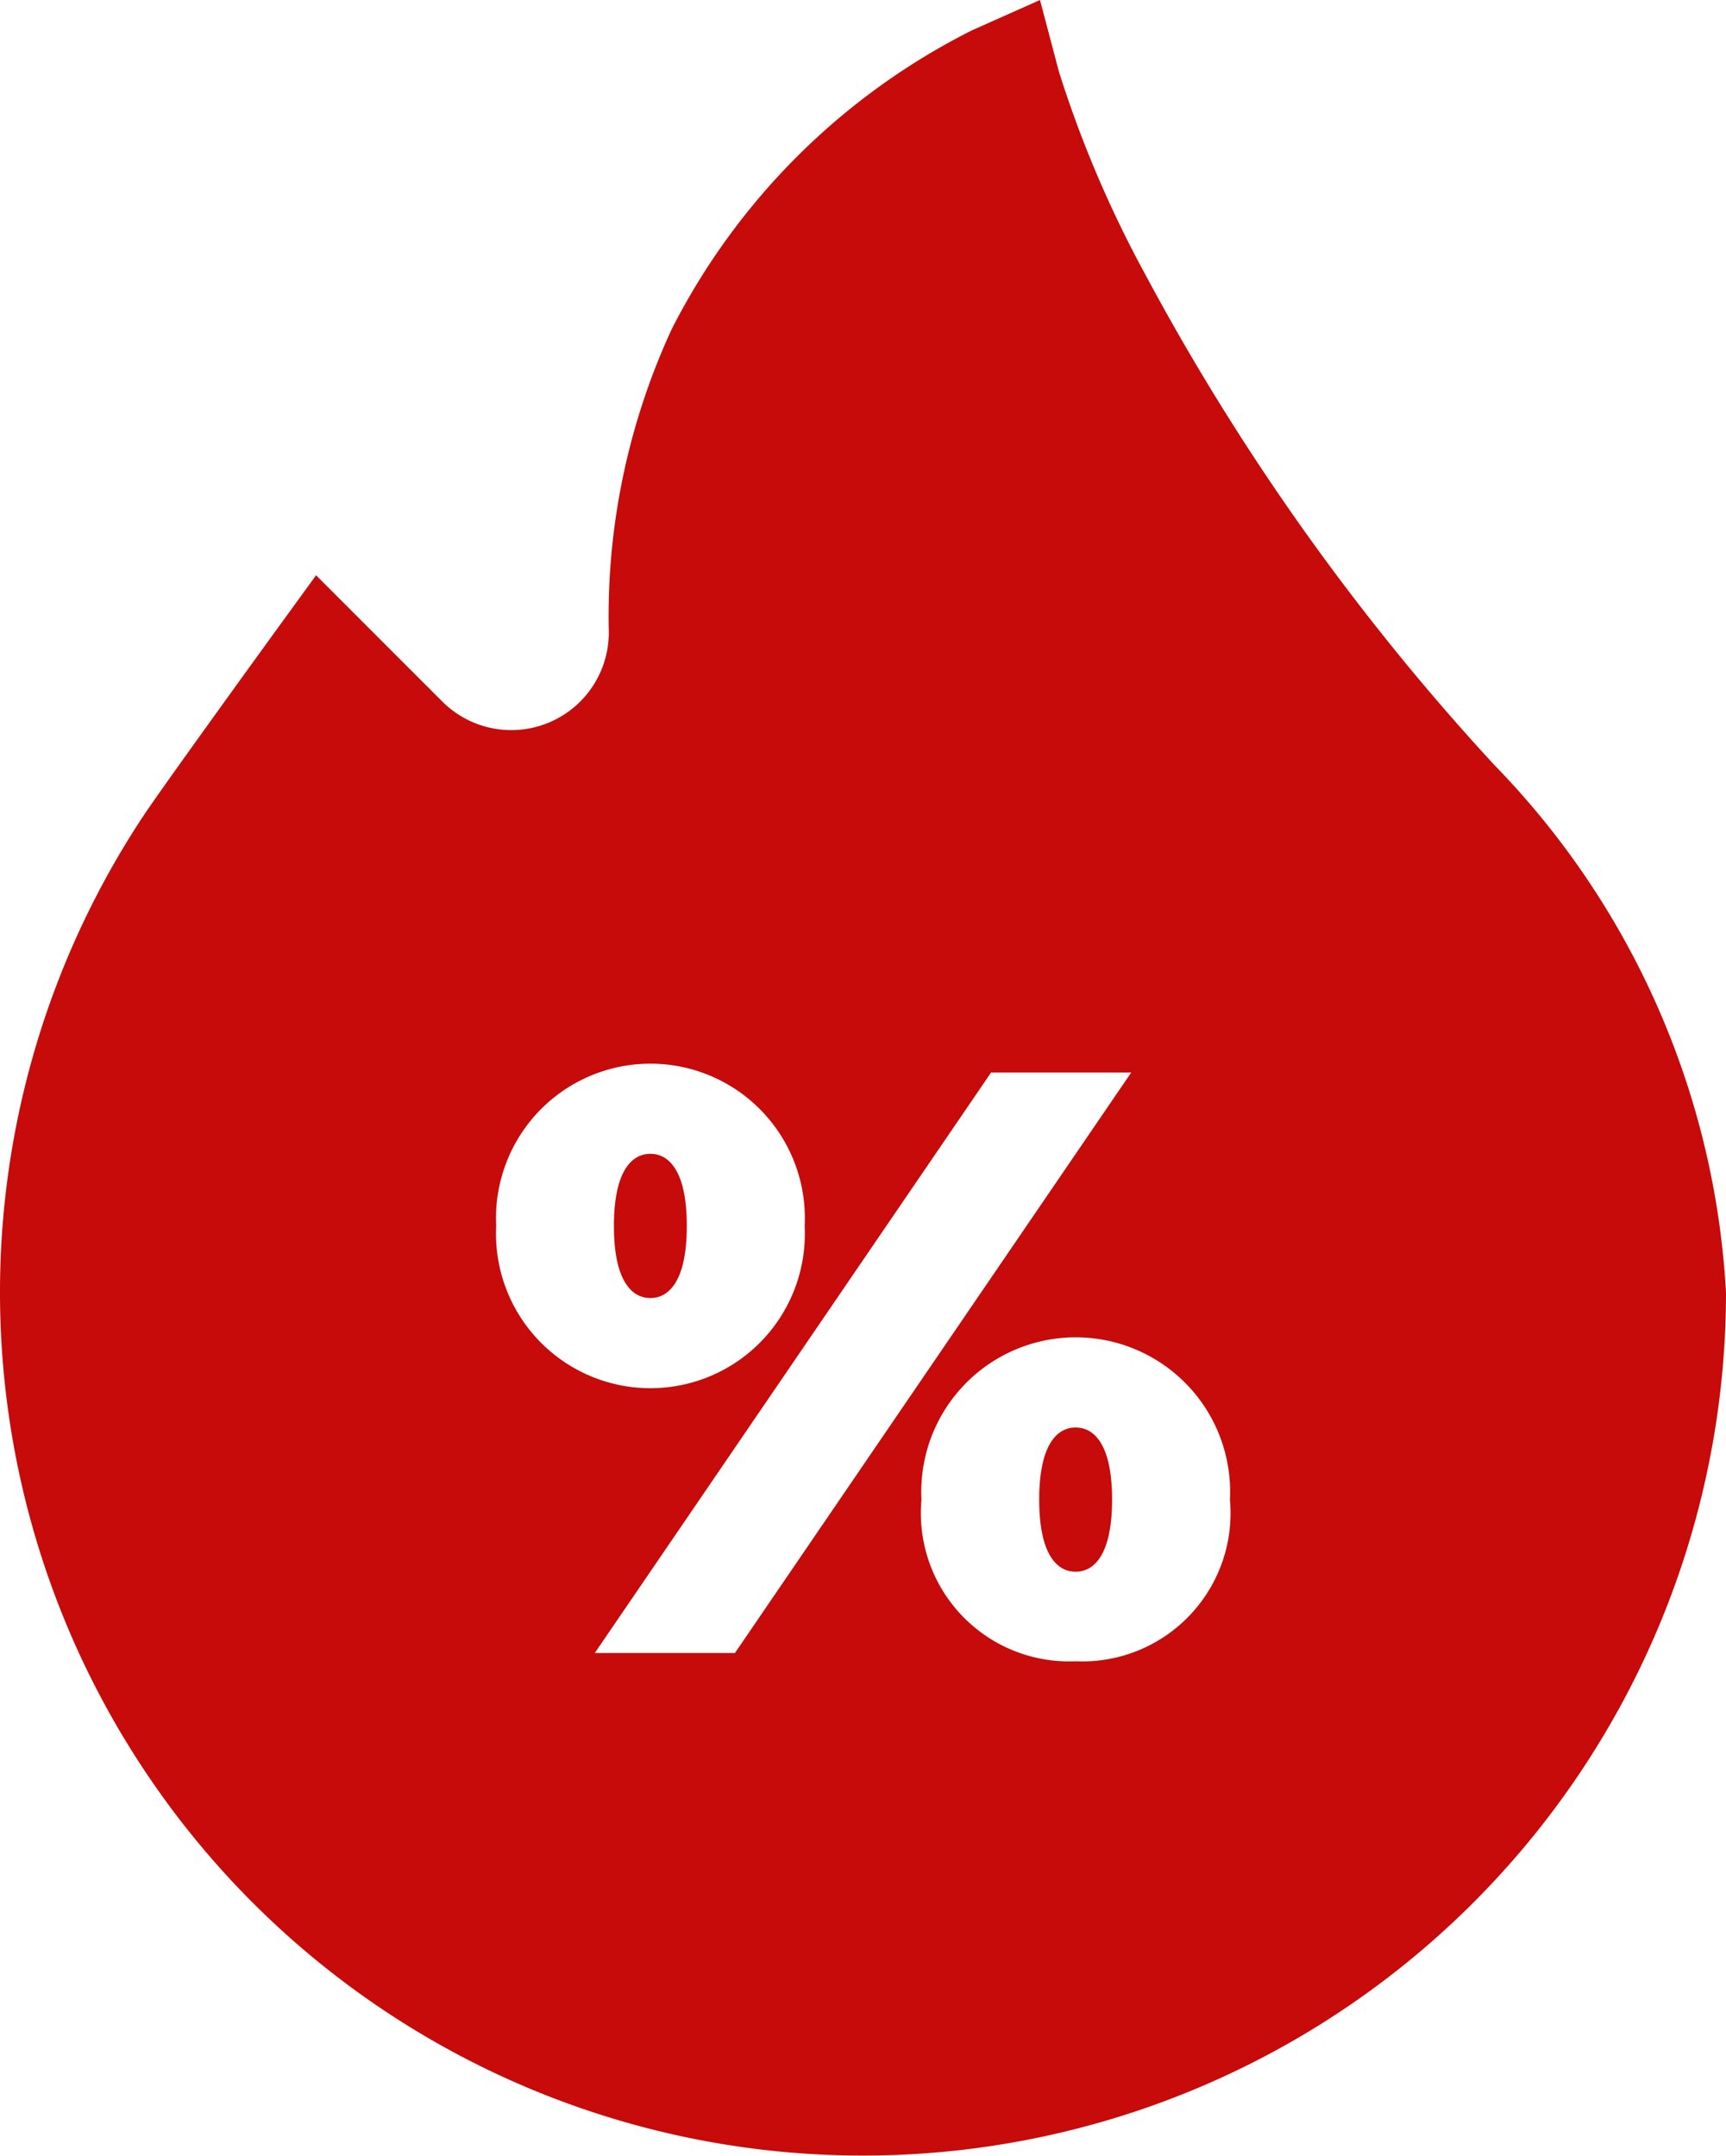
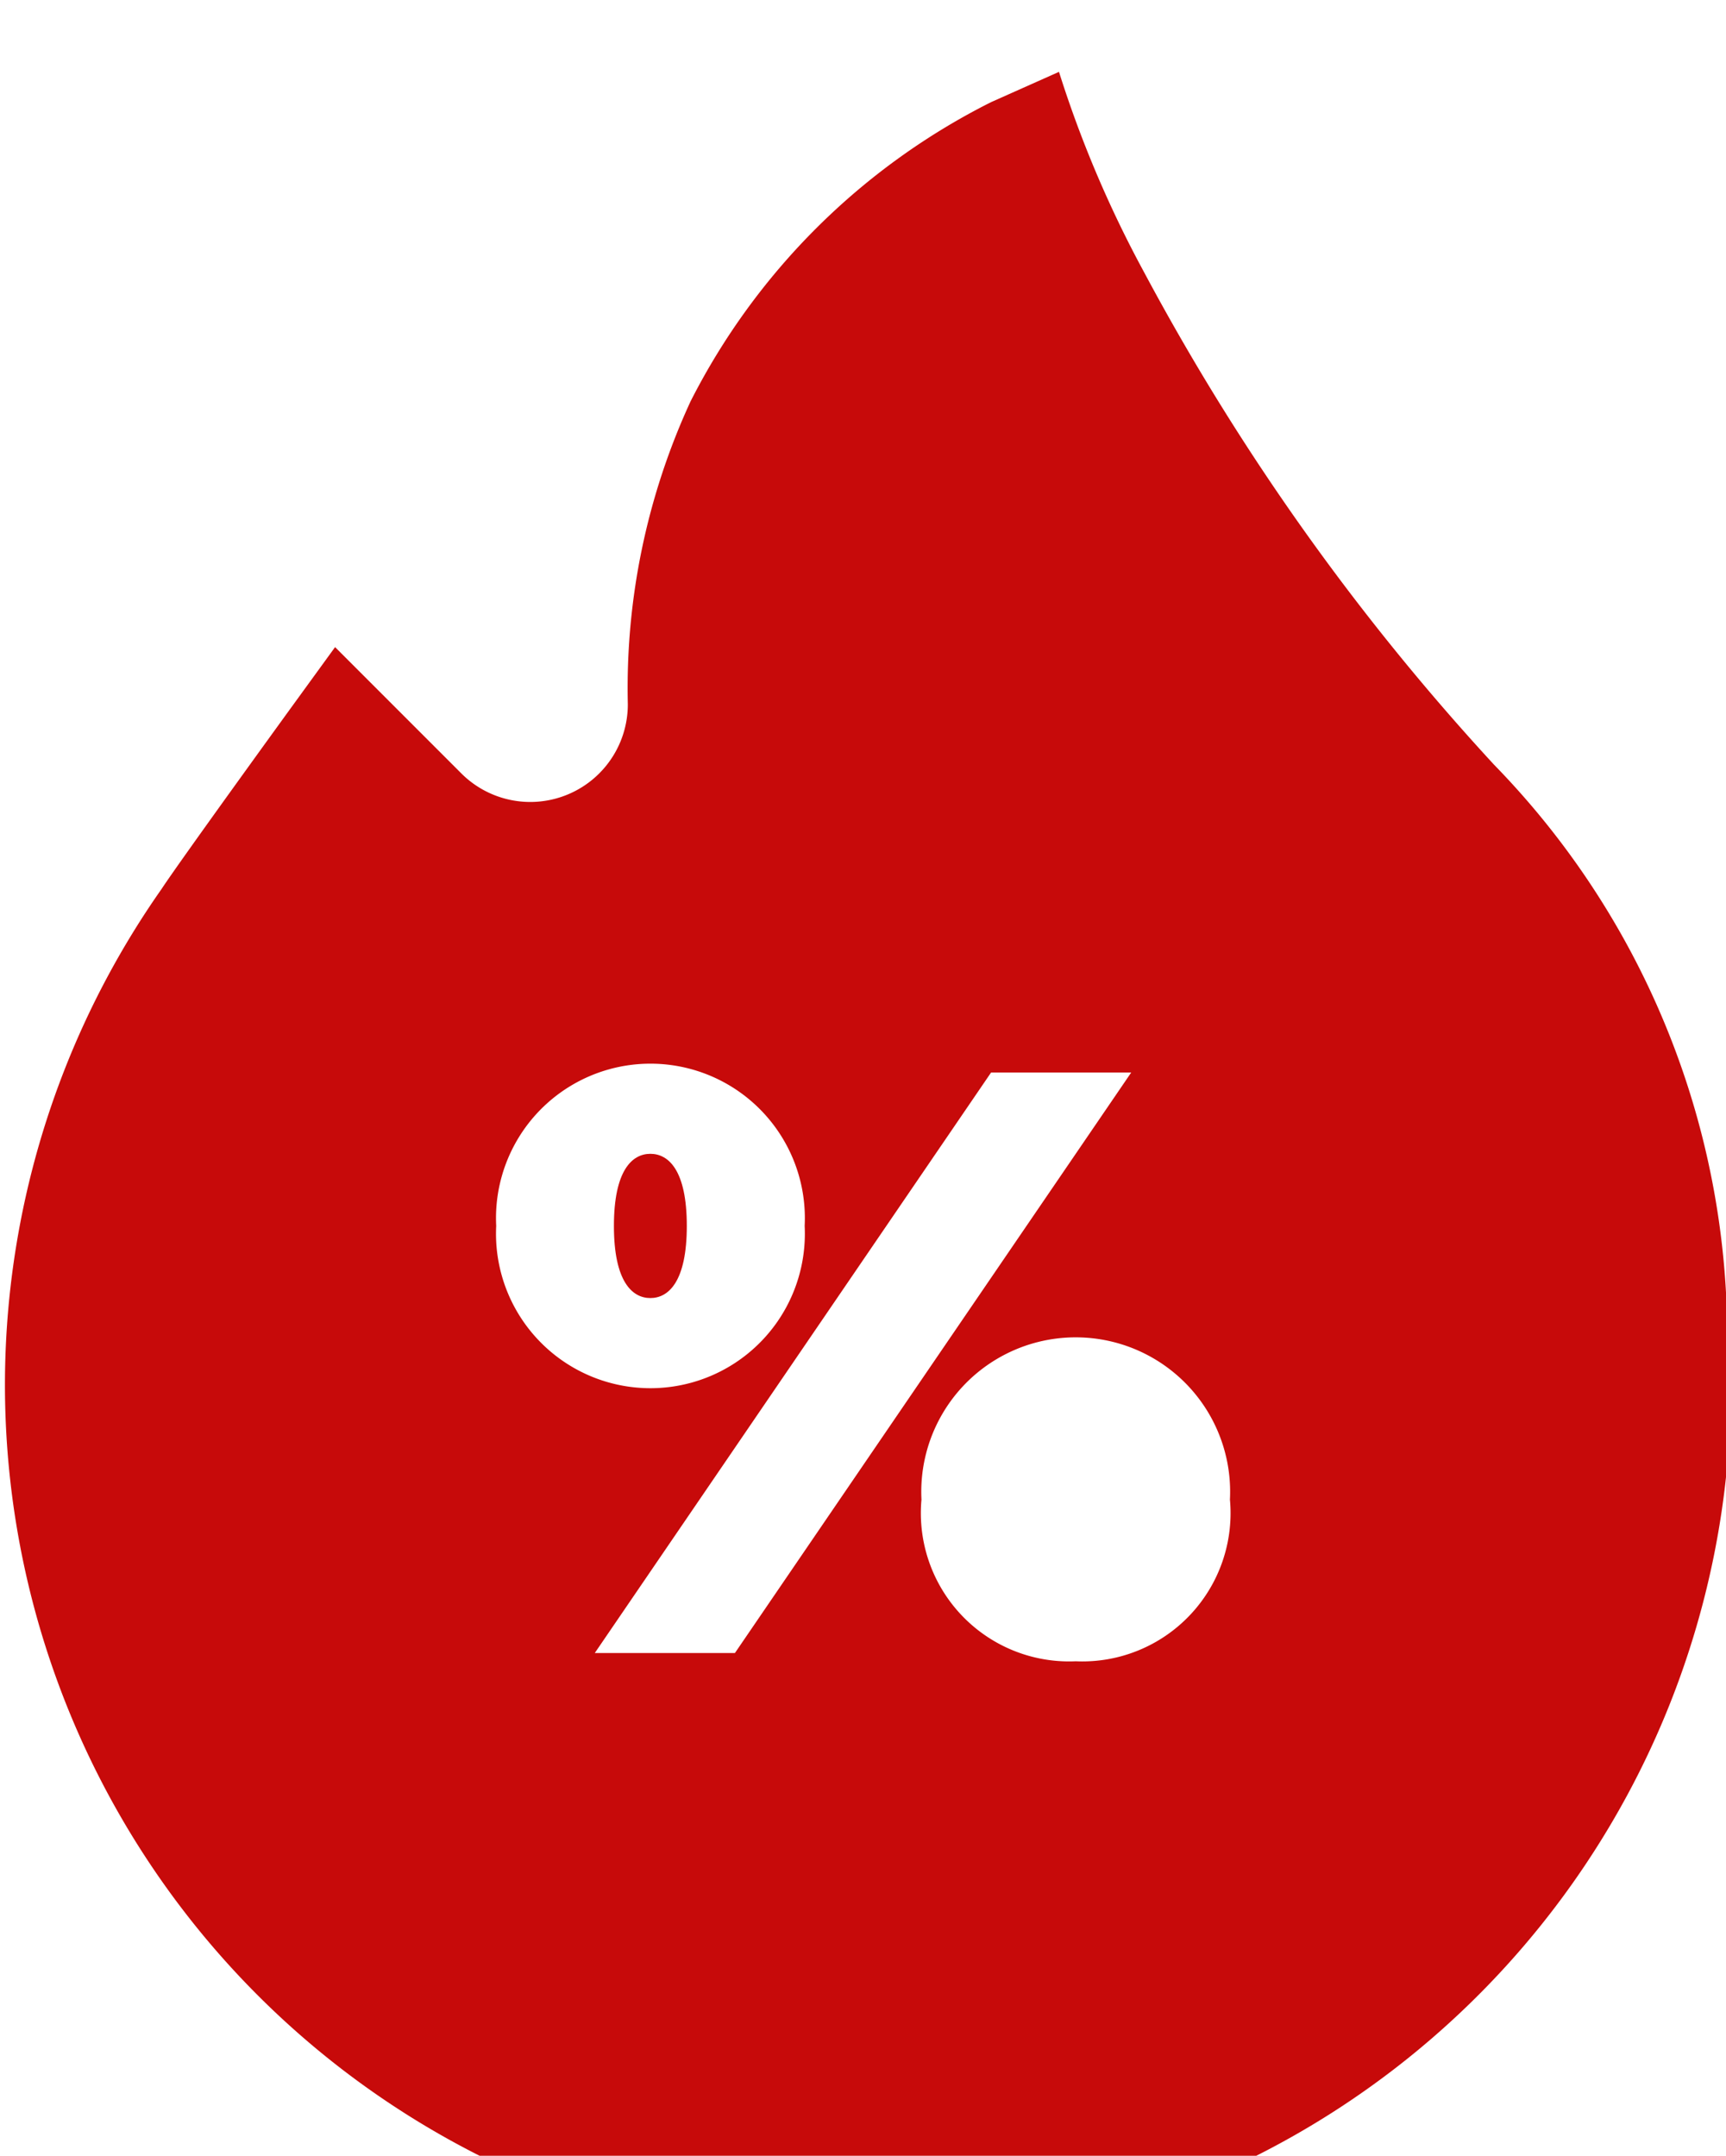
<svg xmlns="http://www.w3.org/2000/svg" width="13.166" height="16.44" viewBox="0 0 13.166 16.44">
  <g id="Group_5072" data-name="Group 5072" transform="translate(-1415.243 -183)">
    <g id="hot-sale" transform="translate(1364.303 183)">
-       <path id="Path_6091" data-name="Path 6091" d="M297.868,338.724c-.139,0-.278.126-.278.55s.139.55.278.55.278-.126.278-.55S298.007,338.724,297.868,338.724Z" transform="translate(-238.723 -327.838)" fill="#c70a0a" />
      <path id="Path_6092" data-name="Path 6092" d="M196.921,273.787c-.139,0-.278.126-.278.55s.139.55.278.55.278-.126.278-.55S197.06,273.787,196.921,273.787Z" transform="translate(-141.02 -264.988)" fill="#c70a0a" />
-       <path id="Path_6093" data-name="Path 6093" d="M62.337,5.832a18.164,18.164,0,0,1-2.672-3.76A8.657,8.657,0,0,1,59.018.548L58.873,0l-.518.231a5.172,5.172,0,0,0-2.292,2.281,5.217,5.217,0,0,0-.479,2.31.744.744,0,0,1-1.269.529l-.964-.964-.332.457c-.034.047-.845,1.165-.992,1.388A6.583,6.583,0,1,0,64.106,9.857,6.257,6.257,0,0,0,62.337,5.832Zm-3.192,6.837a1.131,1.131,0,0,1-1.176-1.233,1.178,1.178,0,1,1,2.353,0A1.131,1.131,0,0,1,59.145,12.669ZM58.5,8.179h1.069l-3.023,4.427H55.477Zm-3.775,1.17a1.178,1.178,0,1,1,2.353,0,1.178,1.178,0,1,1-2.353,0Z" transform="translate(0)" fill="#c70a0a" />
+       <path id="Path_6093" data-name="Path 6093" d="M62.337,5.832a18.164,18.164,0,0,1-2.672-3.76A8.657,8.657,0,0,1,59.018.548l-.518.231a5.172,5.172,0,0,0-2.292,2.281,5.217,5.217,0,0,0-.479,2.31.744.744,0,0,1-1.269.529l-.964-.964-.332.457c-.034.047-.845,1.165-.992,1.388A6.583,6.583,0,1,0,64.106,9.857,6.257,6.257,0,0,0,62.337,5.832Zm-3.192,6.837a1.131,1.131,0,0,1-1.176-1.233,1.178,1.178,0,1,1,2.353,0A1.131,1.131,0,0,1,59.145,12.669ZM58.5,8.179h1.069l-3.023,4.427H55.477Zm-3.775,1.17a1.178,1.178,0,1,1,2.353,0,1.178,1.178,0,1,1-2.353,0Z" transform="translate(0)" fill="#c70a0a" />
    </g>
  </g>
</svg>